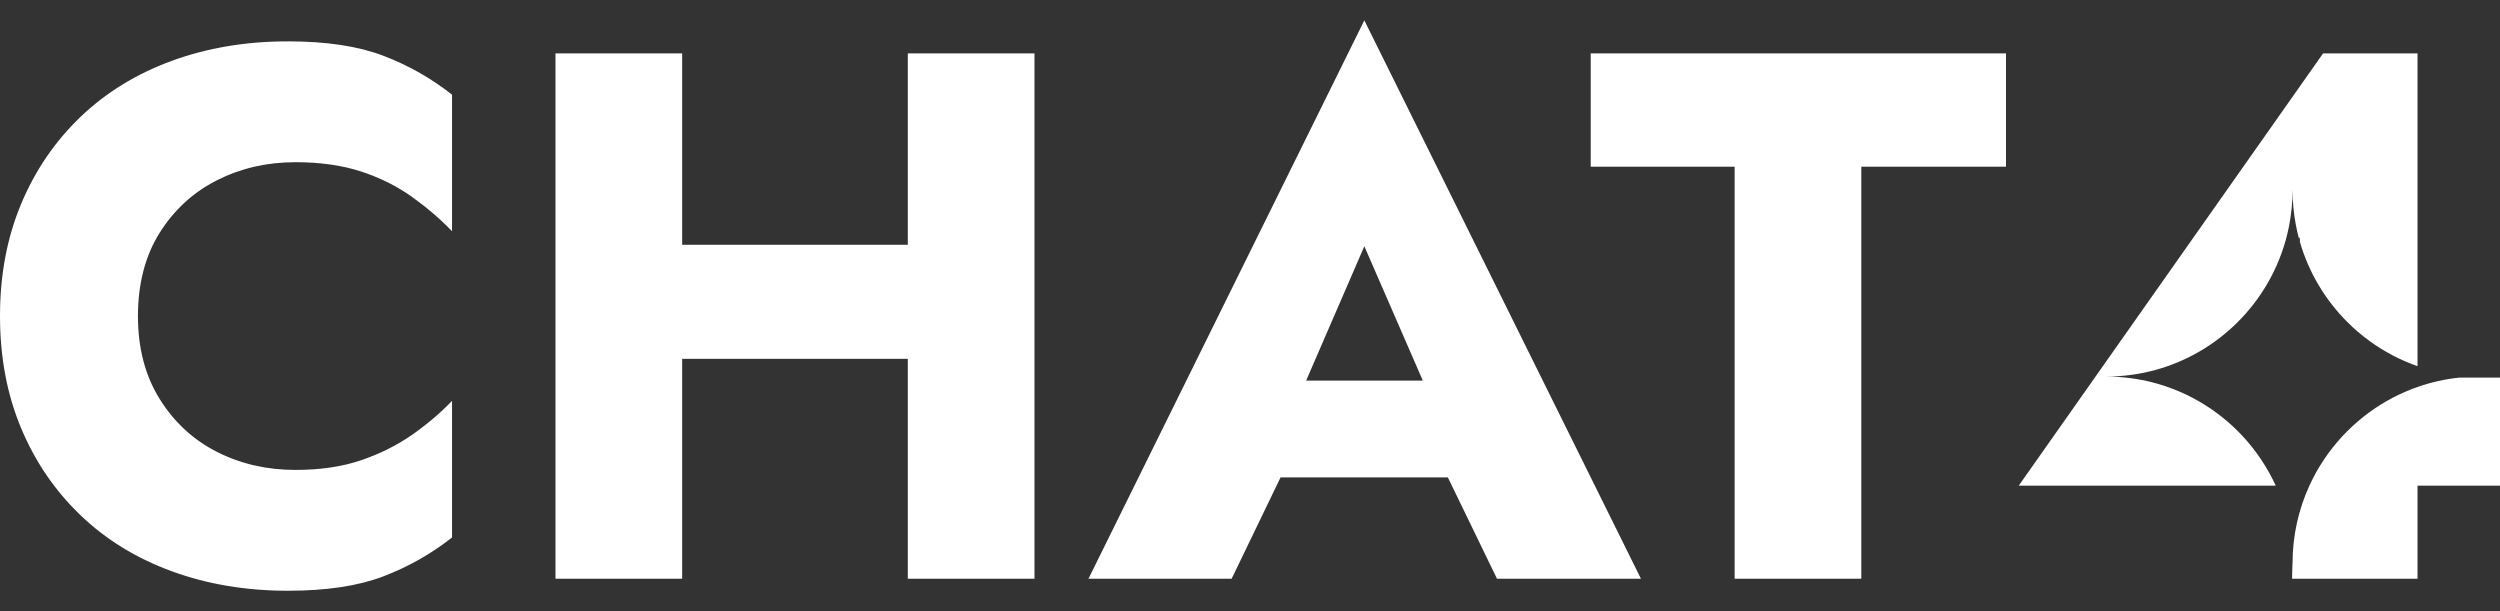
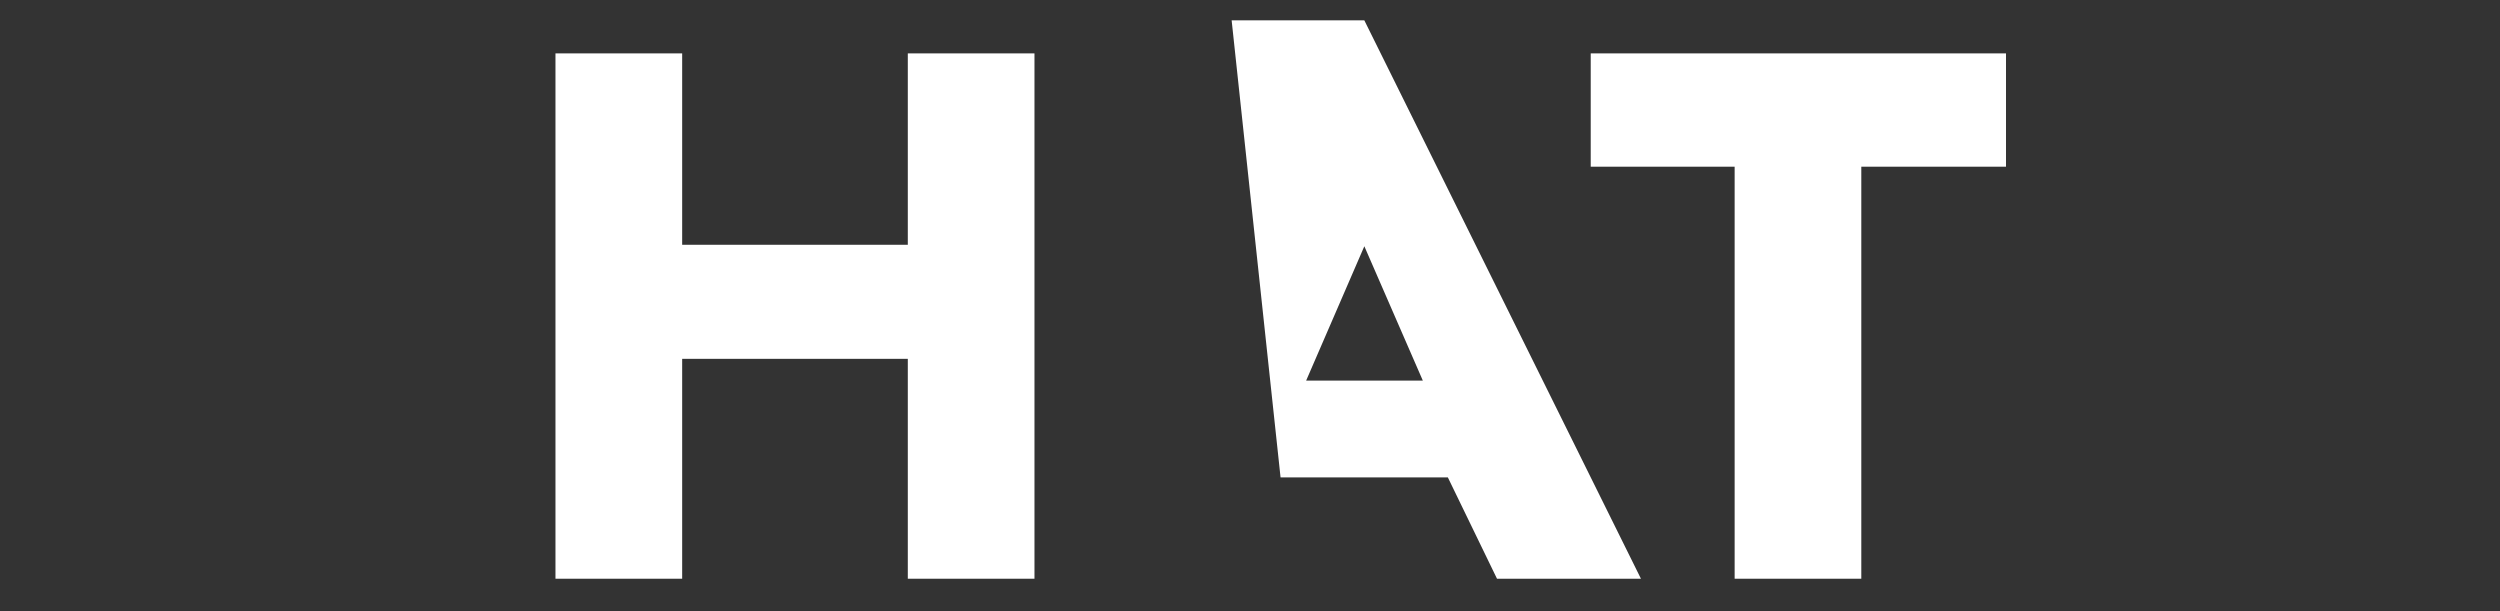
<svg xmlns="http://www.w3.org/2000/svg" width="90" height="22" viewBox="0 0 90 22" fill="none">
  <rect x="0" y="0" width="90" height="22" fill="#333333" stroke="none" />
-   <path d="M7.813 6.488C8.667 6.056 9.607 5.839 10.633 5.839C11.532 5.839 12.324 5.952 13.008 6.177C13.692 6.403 14.303 6.708 14.843 7.096C15.383 7.483 15.859 7.893 16.273 8.325V3.408C15.518 2.813 14.69 2.345 13.79 2.003C12.89 1.661 11.748 1.489 10.363 1.489C8.852 1.489 7.458 1.724 6.18 2.192C4.902 2.661 3.805 3.336 2.888 4.218C1.97 5.101 1.259 6.146 0.756 7.353C0.252 8.56 0 9.902 0 11.378C0 12.855 0.252 14.197 0.756 15.404C1.259 16.611 1.97 17.655 2.888 18.538C3.805 19.421 4.902 20.096 6.18 20.564C7.458 21.032 8.852 21.267 10.363 21.267C11.748 21.267 12.89 21.095 13.79 20.753C14.69 20.412 15.518 19.943 16.273 19.349V14.431C15.859 14.863 15.383 15.268 14.843 15.647C14.303 16.025 13.692 16.331 13.008 16.566C12.324 16.8 11.532 16.917 10.633 16.917C9.607 16.917 8.667 16.701 7.813 16.269C6.958 15.836 6.27 15.201 5.748 14.363C5.226 13.526 4.966 12.531 4.966 11.378C4.966 10.225 5.226 9.208 5.748 8.379C6.27 7.551 6.958 6.92 7.813 6.488Z" fill="white" />
  <path d="M37.241 1.922V20.834H32.681V12.918H24.558V20.834H19.997V1.922H24.558V8.812H32.681V1.922H37.241Z" fill="white" />
-   <path d="M49.116 0.733L39.185 20.834H44.339L46.1 17.187H52.123L53.892 20.834H59.074L49.116 0.733ZM47.021 13.702L49.116 8.865L51.222 13.702H47.021Z" fill="white" />
+   <path d="M49.116 0.733H44.339L46.1 17.187H52.123L53.892 20.834H59.074L49.116 0.733ZM47.021 13.702L49.116 8.865L51.222 13.702H47.021Z" fill="white" />
  <path d="M57.266 1.922V6.001H62.447V20.834H67.007V6.001H72.216V1.922H57.266Z" fill="white" />
-   <path d="M90 13.594V17.484H87.031V20.834H82.514C82.514 20.834 82.532 20.109 82.532 20.278C82.532 19.281 82.749 18.335 83.138 17.484C83.442 16.82 83.85 16.214 84.342 15.687C84.393 15.632 84.445 15.578 84.499 15.525C84.745 15.278 85.011 15.051 85.293 14.844C85.82 14.46 86.404 14.15 87.031 13.931C87.51 13.763 88.015 13.648 88.537 13.594H90Z" fill="white" />
-   <path d="M87.031 1.922V13.182C86.404 12.963 85.82 12.653 85.293 12.269C85.011 12.062 84.745 11.835 84.499 11.588C83.707 10.796 83.113 9.807 82.795 8.702V8.541L82.762 8.586C82.717 8.419 82.679 8.249 82.647 8.077C82.572 7.675 82.532 7.26 82.532 6.835C82.532 7.291 82.487 7.737 82.4 8.168C82.27 8.816 82.046 9.431 81.744 9.997C81.457 10.534 81.1 11.028 80.684 11.466C80.645 11.507 80.605 11.548 80.565 11.588C79.755 12.399 78.738 13.004 77.601 13.317C77.033 13.473 76.436 13.556 75.818 13.556C76.391 13.556 76.946 13.628 77.477 13.763C78.74 14.085 79.86 14.764 80.722 15.687C81.214 16.214 81.623 16.82 81.926 17.484H72.674L83.631 1.922H87.031Z" fill="white" />
</svg>